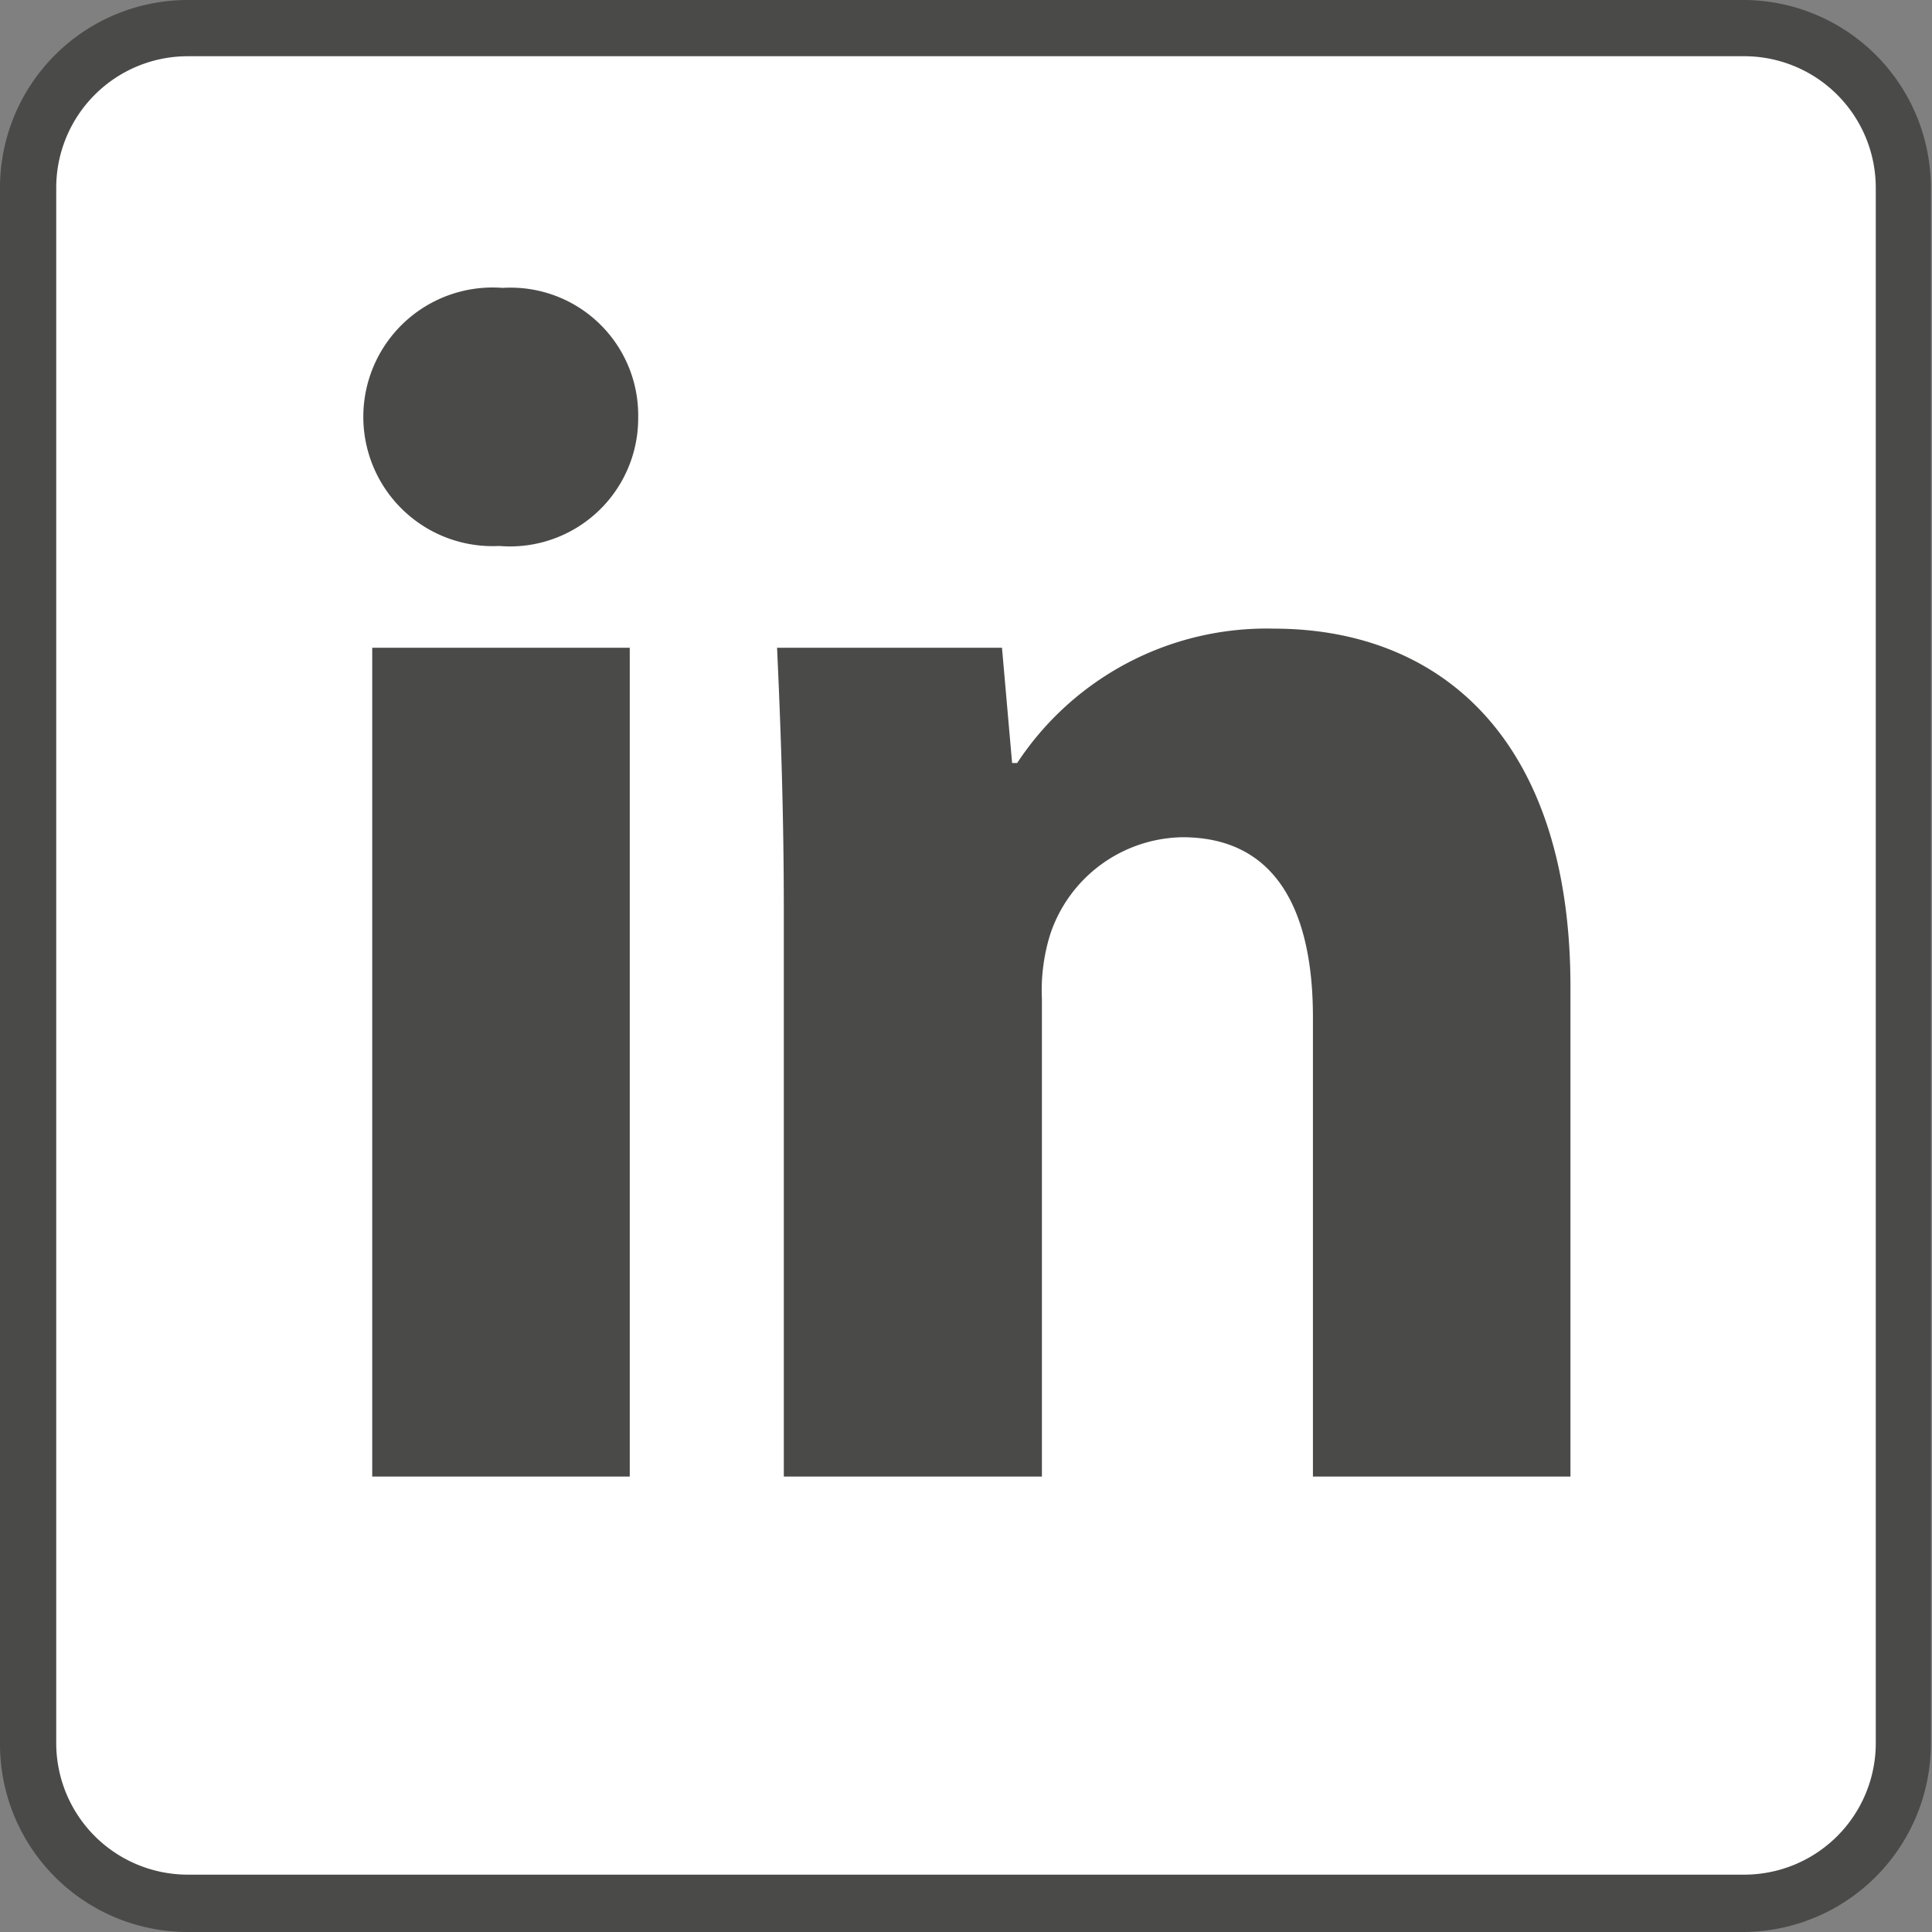
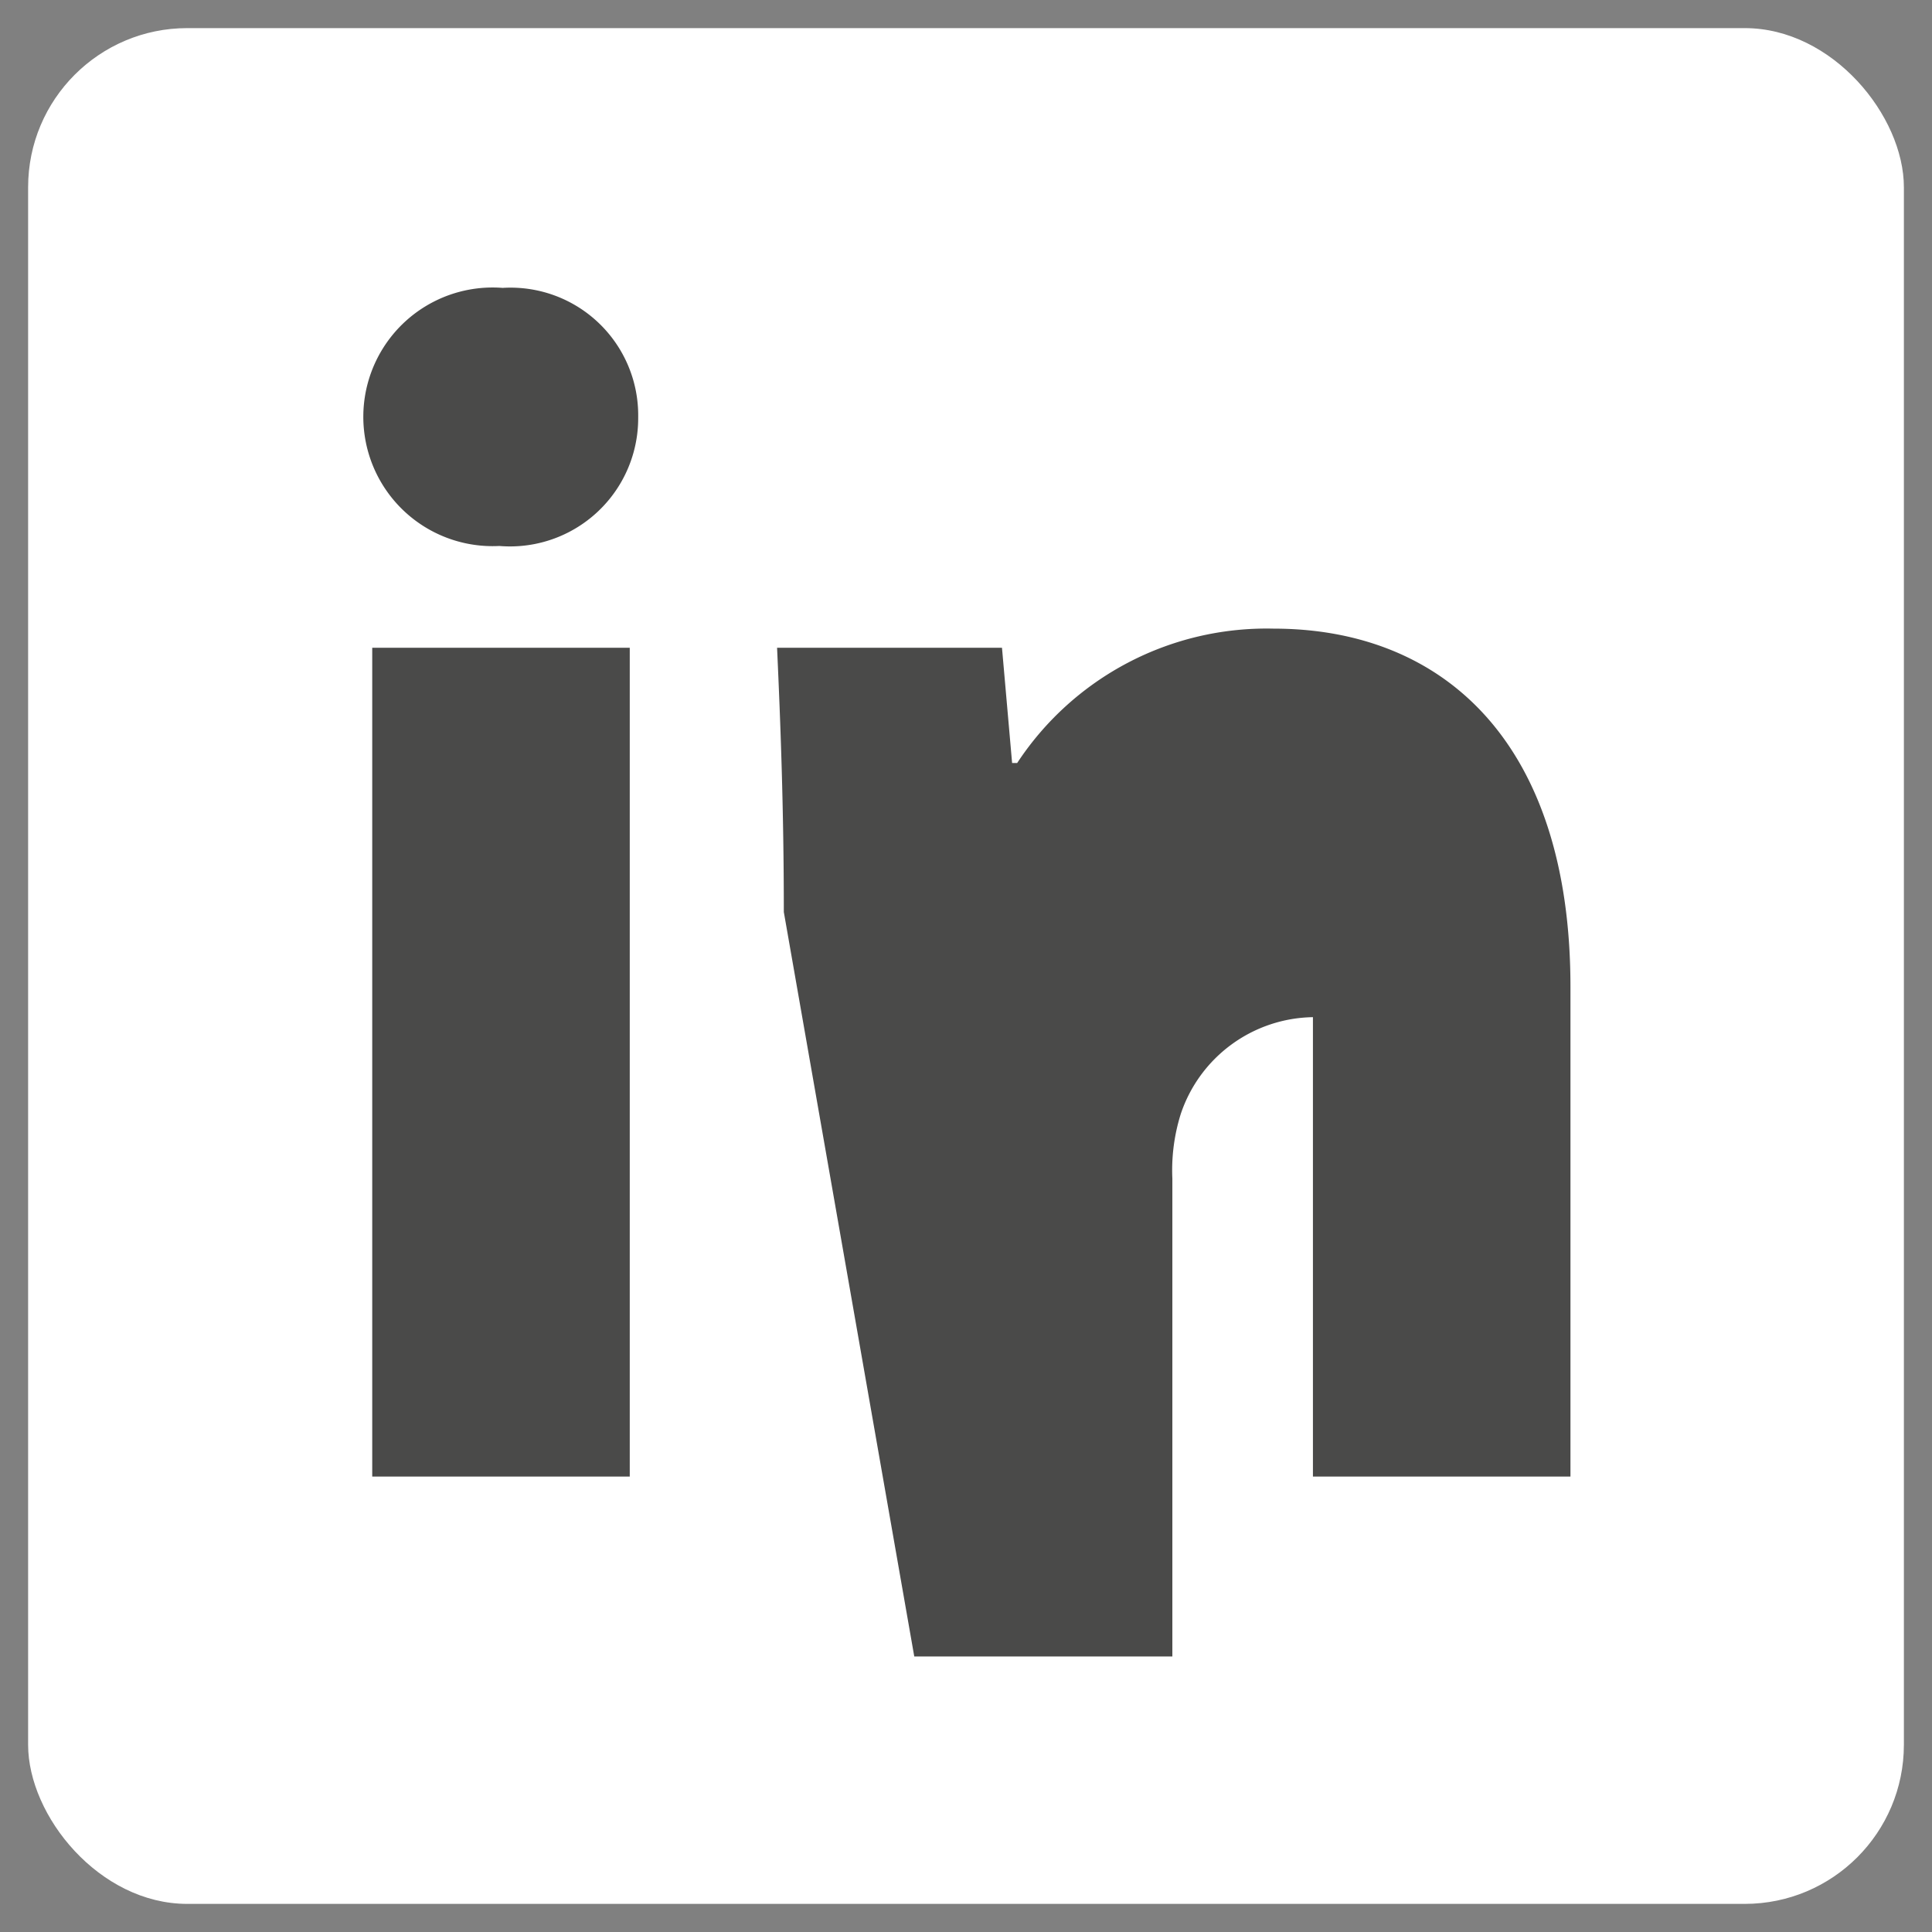
<svg xmlns="http://www.w3.org/2000/svg" viewBox="0 0 34.36 34.36">
  <rect x="0" y="0" width="34.36" height="34.36" fill="#808080" stroke="none" />
  <defs>
    <style>.cls-2{fill:#4a4a49}</style>
  </defs>
  <g id="Ebene_2" data-name="Ebene 2">
    <g id="Ebene_1-2" data-name="Ebene 1">
      <rect x=".5" y=".5" width="33.36" height="33.36" rx="2.83" fill="#fff" />
-       <path class="cls-2" d="M31 34.36H3.33A3.34 3.34 0 010 31V3.33A3.34 3.34 0 013.33 0H31a3.34 3.34 0 013.34 3.33V31A3.35 3.35 0 0131 34.36zM3.33 1A2.34 2.34 0 001 3.33V31a2.34 2.34 0 002.33 2.34H31A2.34 2.34 0 0033.36 31V3.33A2.34 2.34 0 0031 1z" />
-       <path class="cls-2" d="M11.35 7.42a2.28 2.28 0 01-2.47 2.29 2.3 2.3 0 11.06-4.59 2.27 2.27 0 012.41 2.3zM6.62 26.26V11.52h4.58v14.74zM13.94 16.22c0-1.84-.06-3.38-.12-4.7h4l.18 2.05h.09a5.31 5.31 0 014.56-2.39c3 0 5.28 2 5.28 6.37v8.71h-4.58v-8.17c0-1.9-.66-3.2-2.32-3.2a2.52 2.52 0 00-2.35 1.72 3.34 3.34 0 00-.15 1.15v8.5h-4.59z" />
+       <path class="cls-2" d="M11.35 7.42a2.28 2.28 0 01-2.47 2.29 2.3 2.3 0 11.06-4.59 2.27 2.27 0 012.41 2.3zM6.62 26.26V11.52h4.58v14.74zM13.94 16.22c0-1.84-.06-3.38-.12-4.7h4l.18 2.05h.09a5.31 5.31 0 014.56-2.39c3 0 5.28 2 5.28 6.37v8.71h-4.58v-8.17a2.52 2.52 0 00-2.35 1.72 3.34 3.34 0 00-.15 1.15v8.5h-4.59z" />
    </g>
  </g>
</svg>